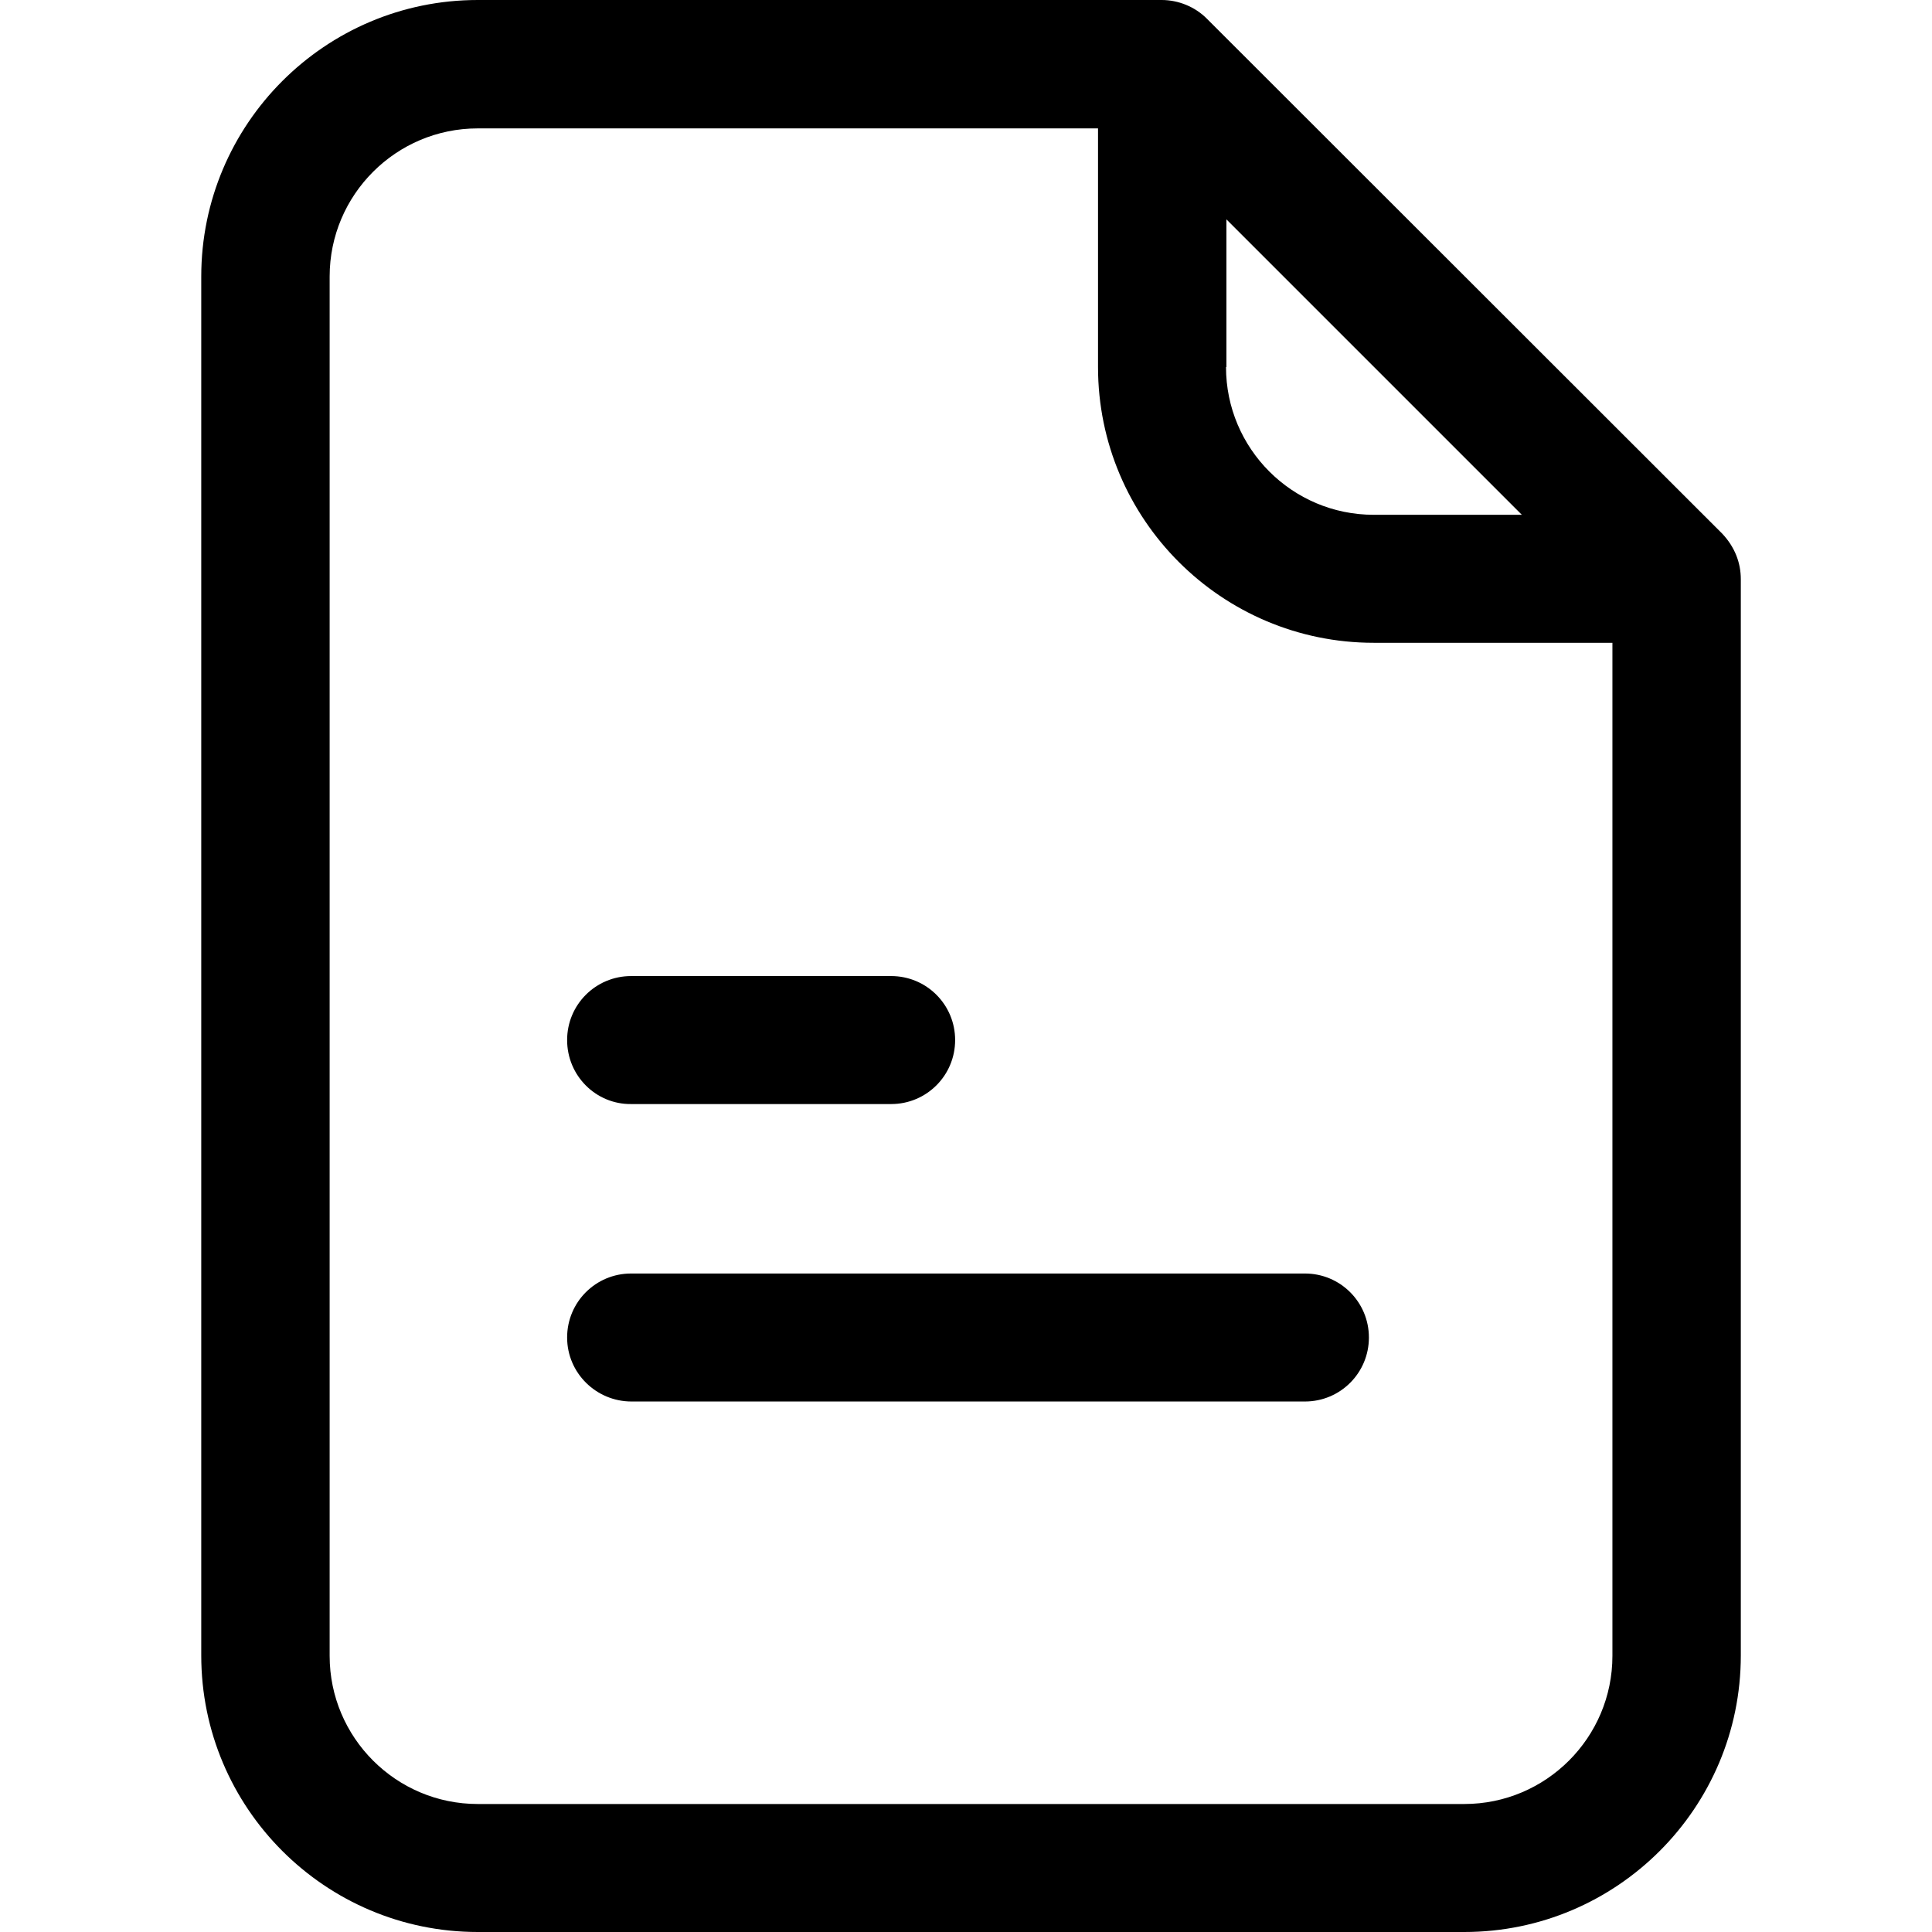
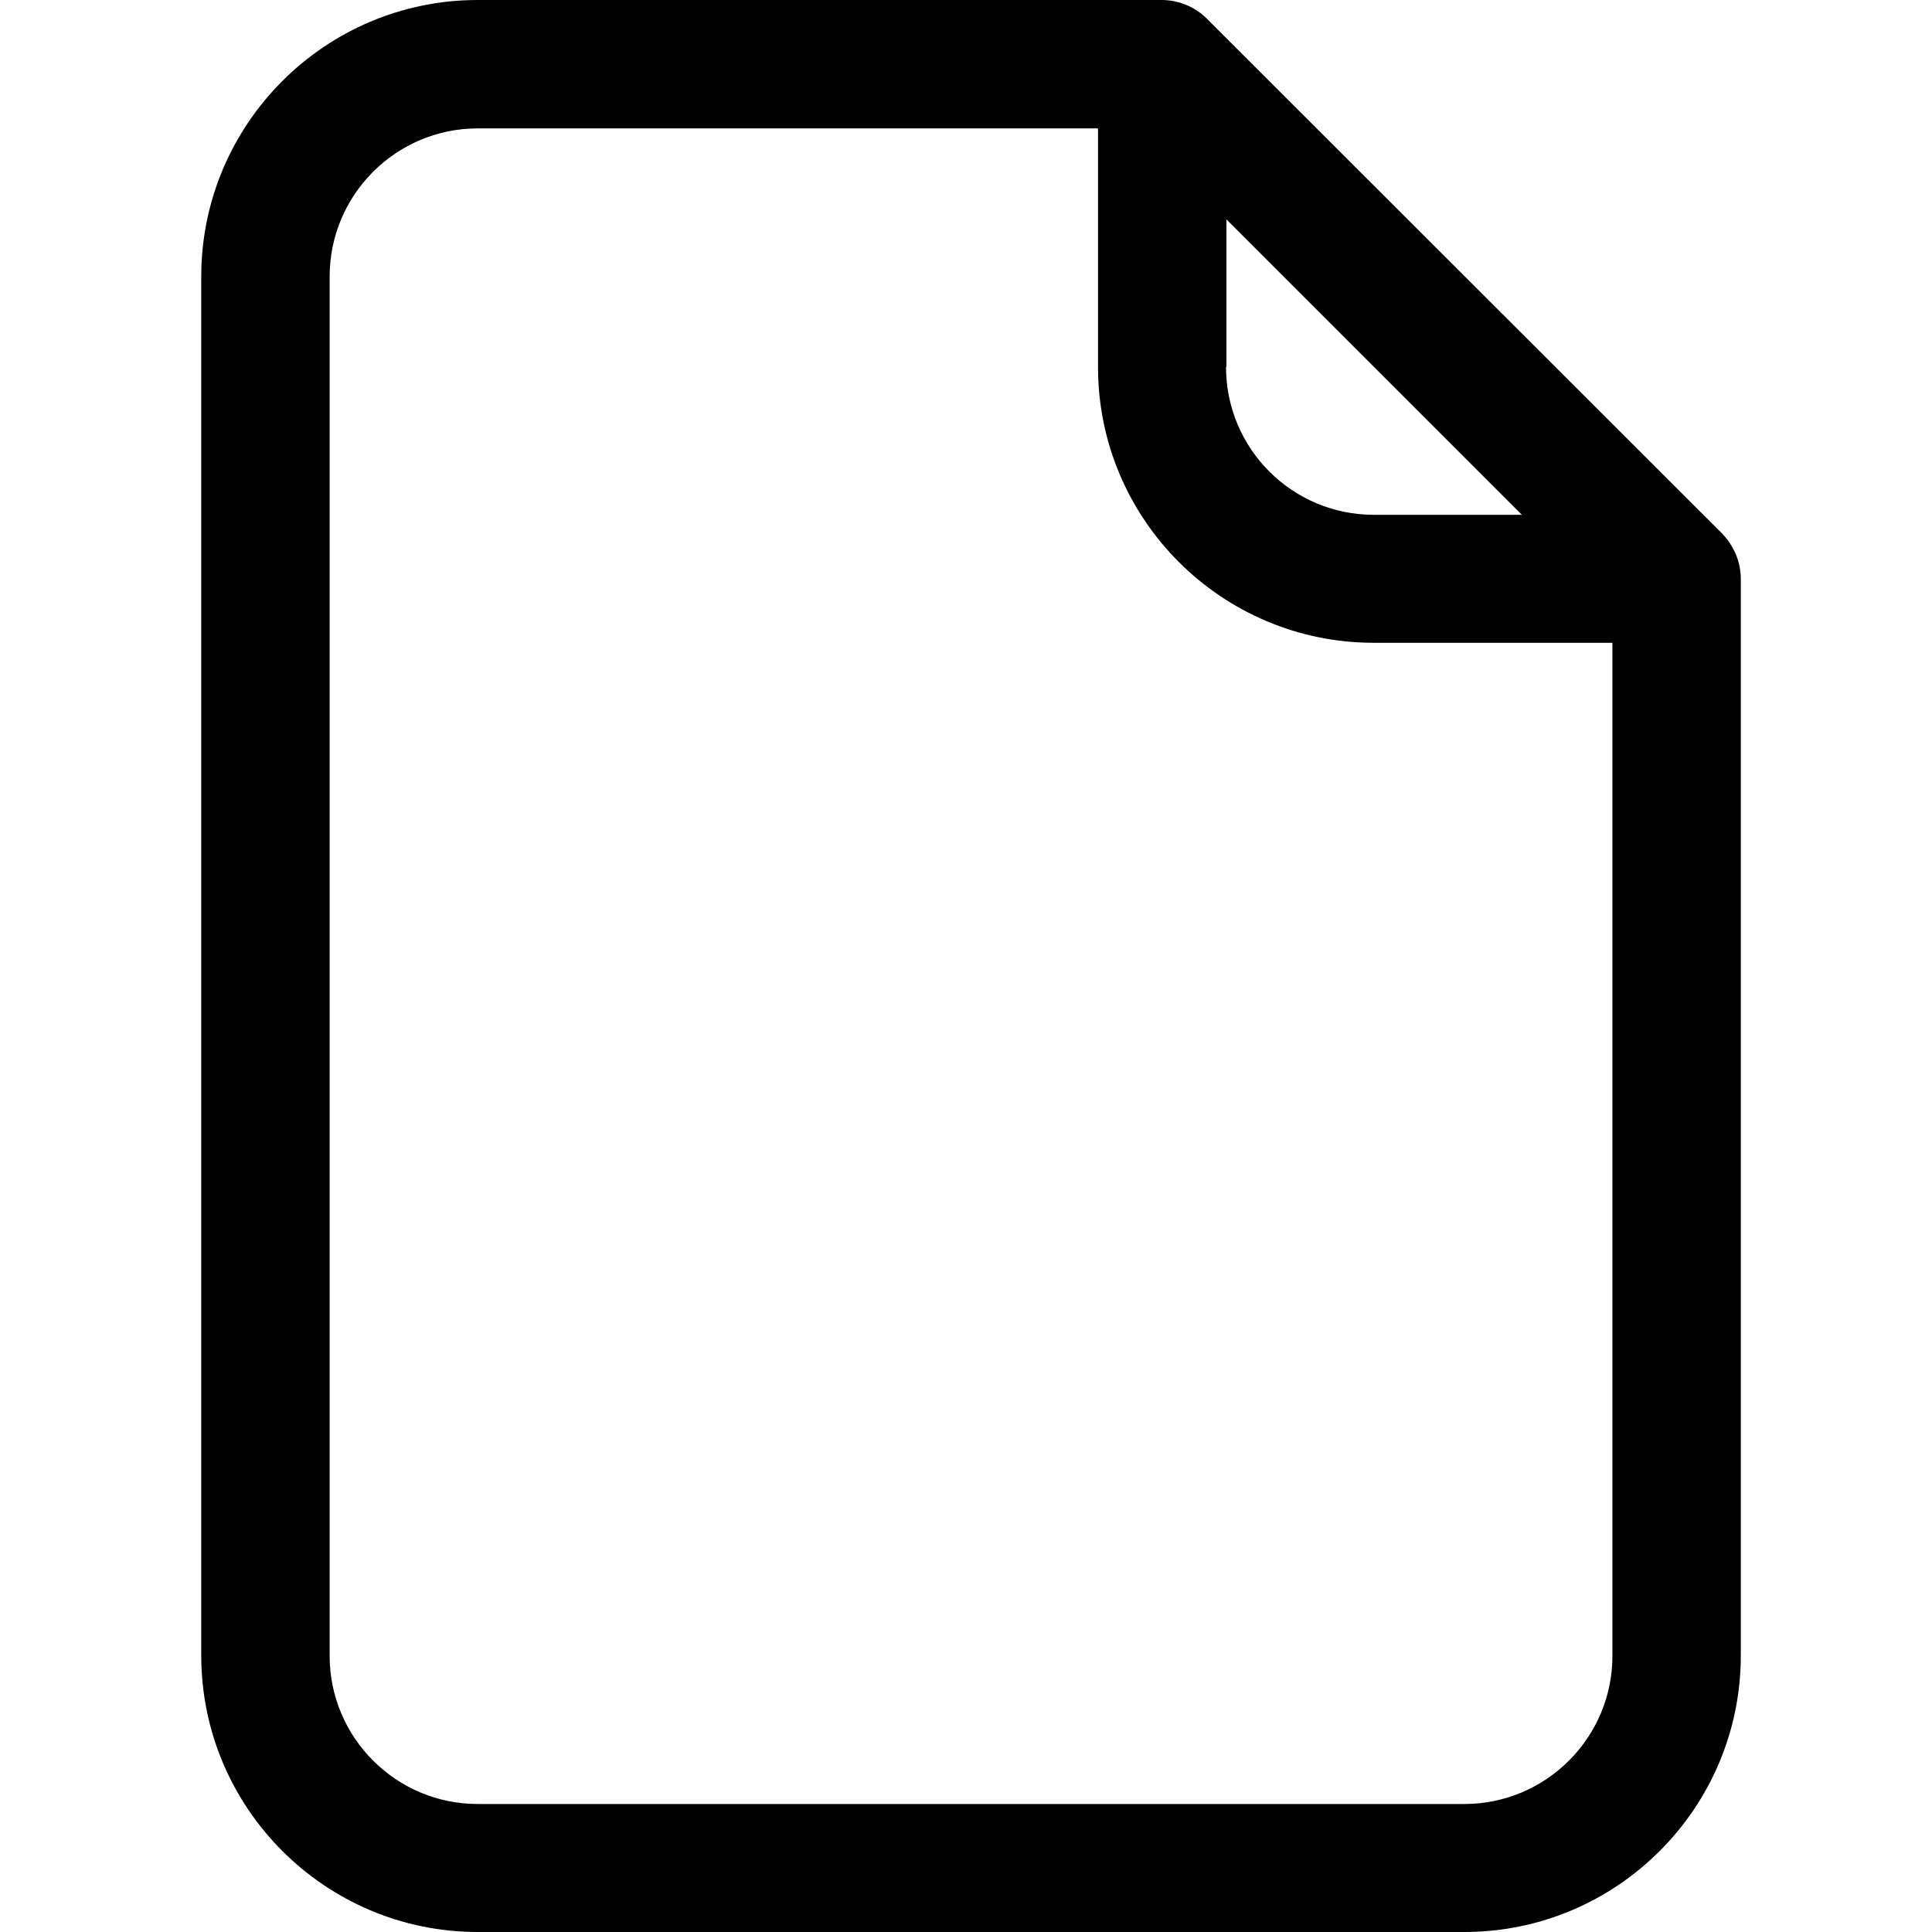
<svg xmlns="http://www.w3.org/2000/svg" version="1.1" width="24" height="24" viewBox="0 0 24 24">
  <title>icon-documents</title>
  <path d="M5.935 24c-1.895 0-3.435-1.54-3.435-3.435v-17.13c0-1.895 1.54-3.435 3.435-3.435h8.495c0.21 0 0.415 0.085 0.56 0.23l6.405 6.4c0.155 0.165 0.23 0.36 0.23 0.565v13.37c0 1.895-1.54 3.435-3.435 3.435h-12.255zM5.935 1.595c-1.015 0-1.84 0.825-1.84 1.84v17.135c0 1.015 0.825 1.84 1.84 1.84h12.255c1.015 0 1.84-0.825 1.84-1.84v-12.585h-2.965c-1.89 0-3.425-1.535-3.425-3.425v-2.965h-7.705zM15.23 4.56c0 1.010 0.82 1.835 1.835 1.835h1.84l-3.67-3.67v1.835z" />
-   <path d="M7.045 12.92v0c0-0.44 0.355-0.795 0.795-0.795h3.23c0.44 0 0.795 0.355 0.795 0.795v0c0 0.44-0.355 0.795-0.795 0.795h-3.23c-0.435 0.005-0.795-0.35-0.795-0.795z" />
-   <path d="M7.045 16.615v0c0-0.44 0.355-0.795 0.795-0.795h8.37c0.44 0 0.795 0.355 0.795 0.795v0c0 0.44-0.355 0.795-0.795 0.795h-8.365c-0.44 0-0.8-0.355-0.8-0.795z" />
</svg>